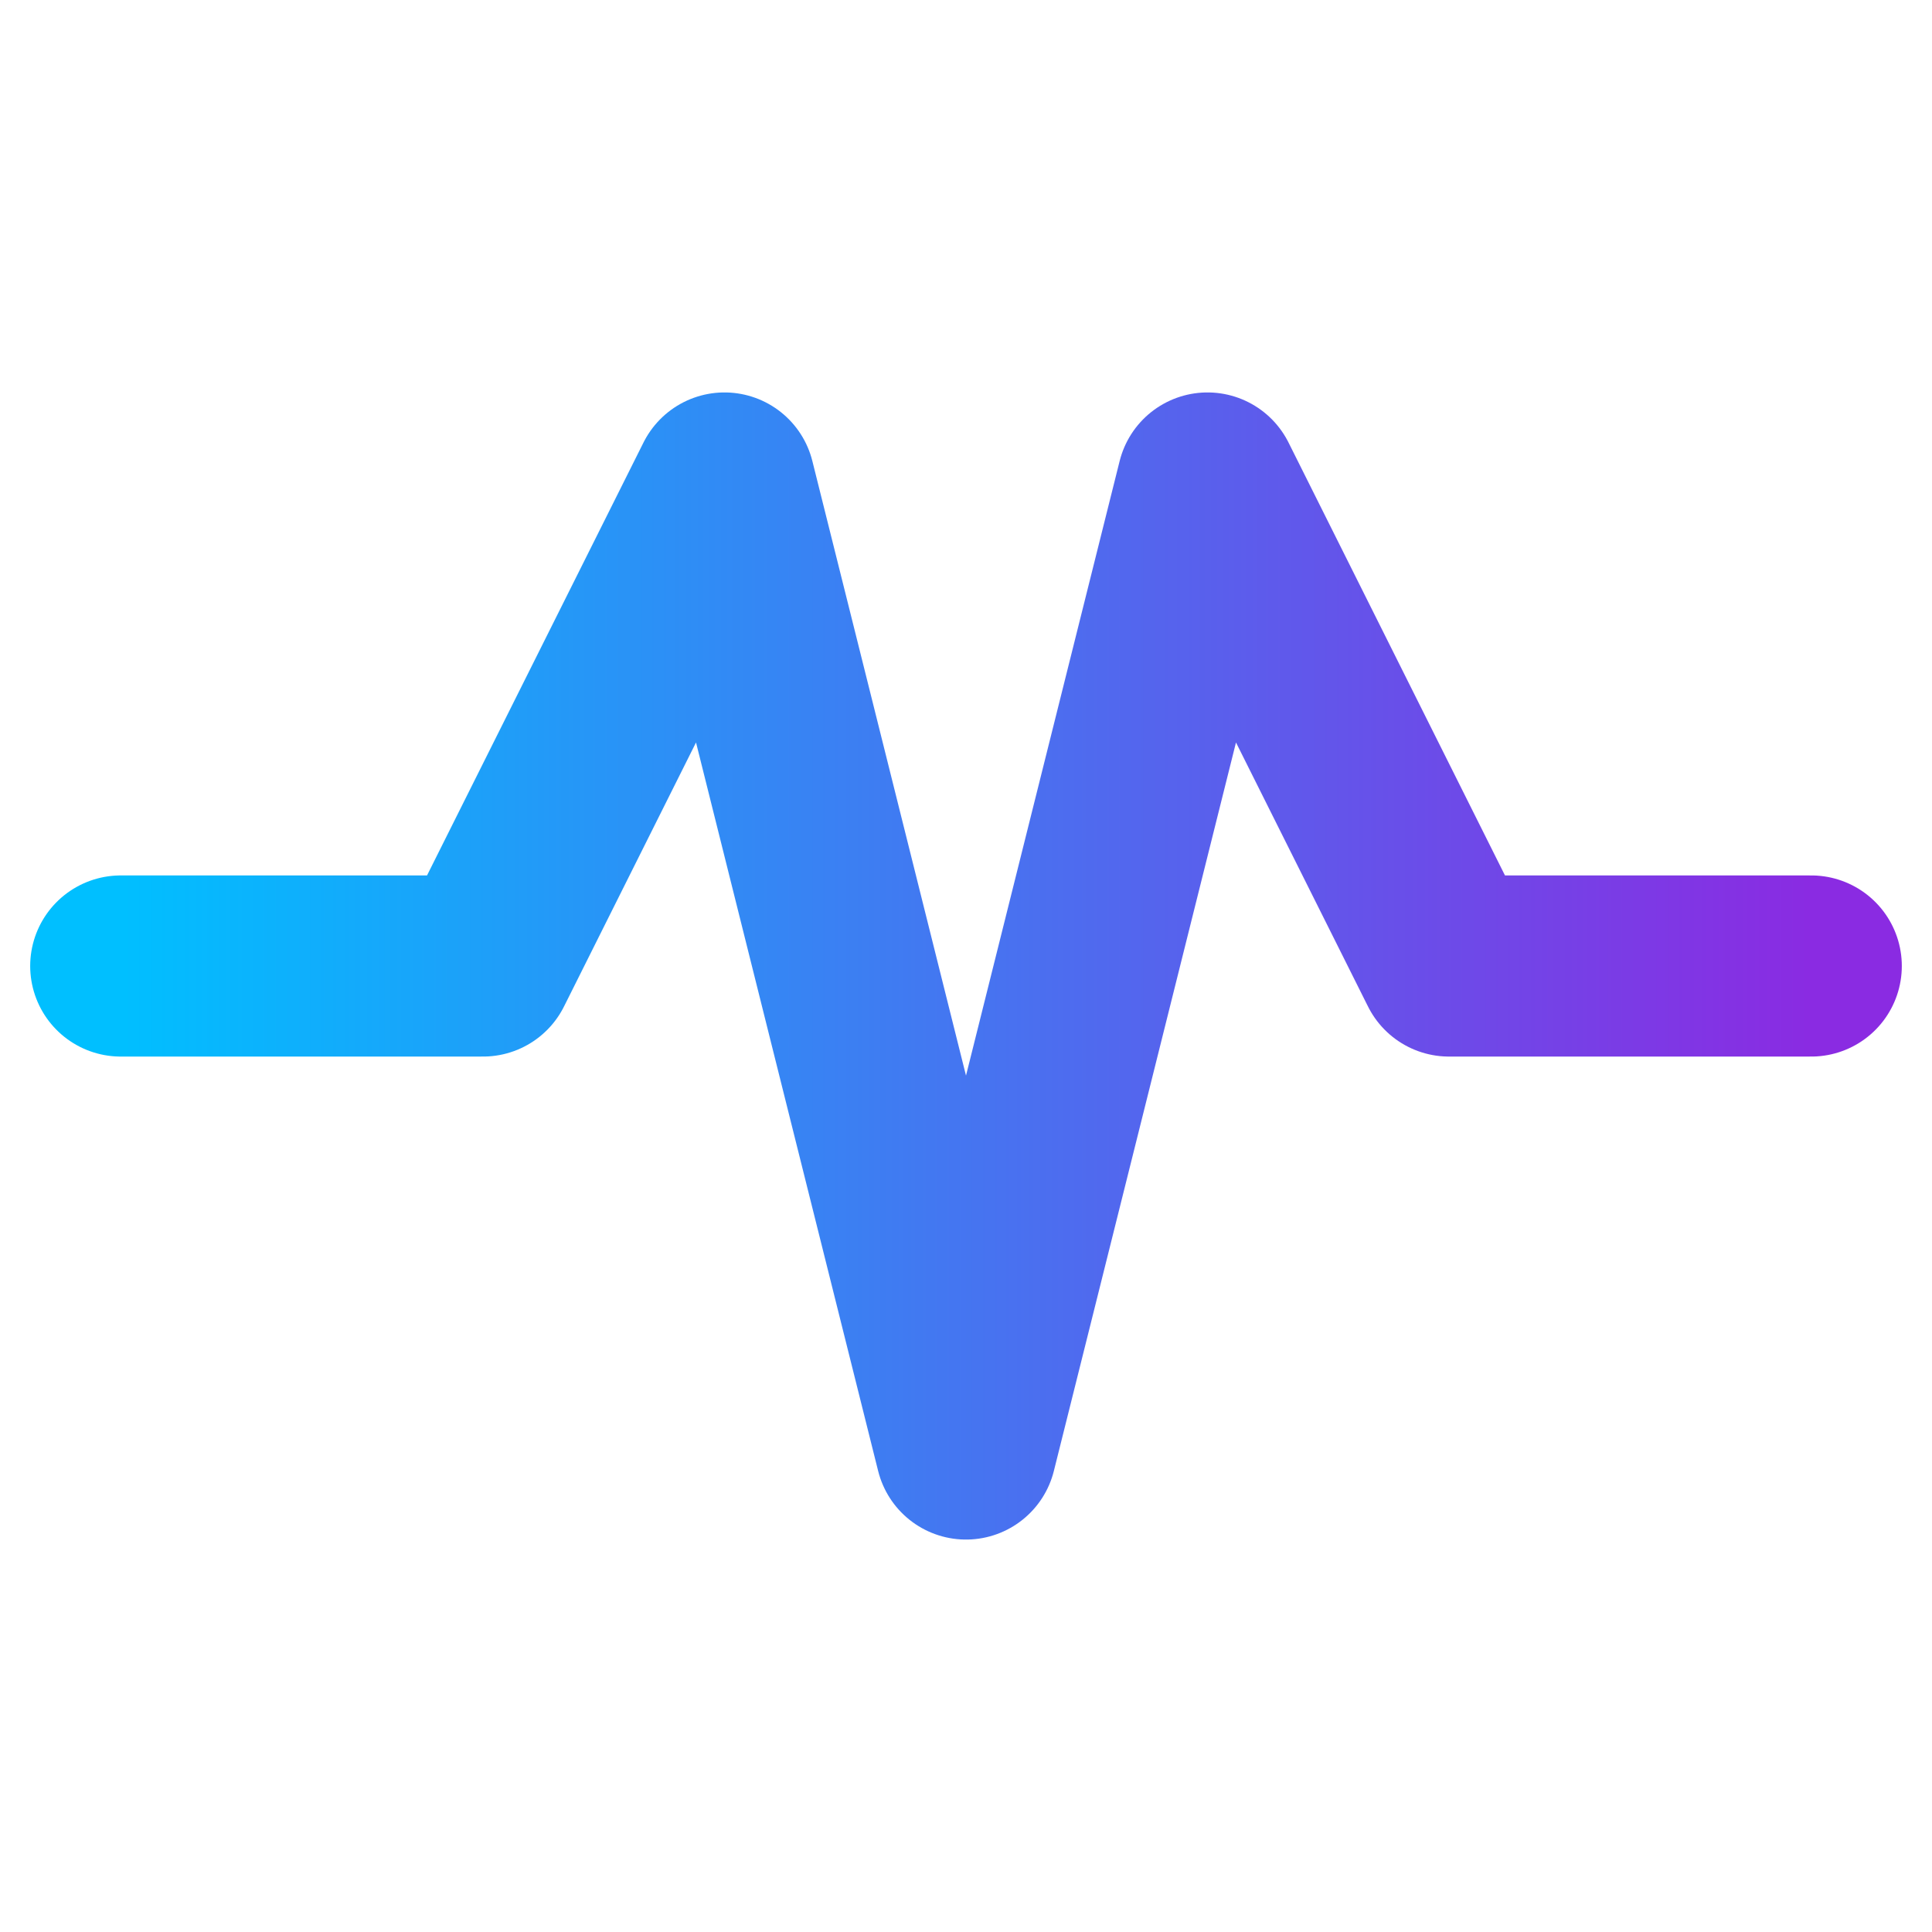
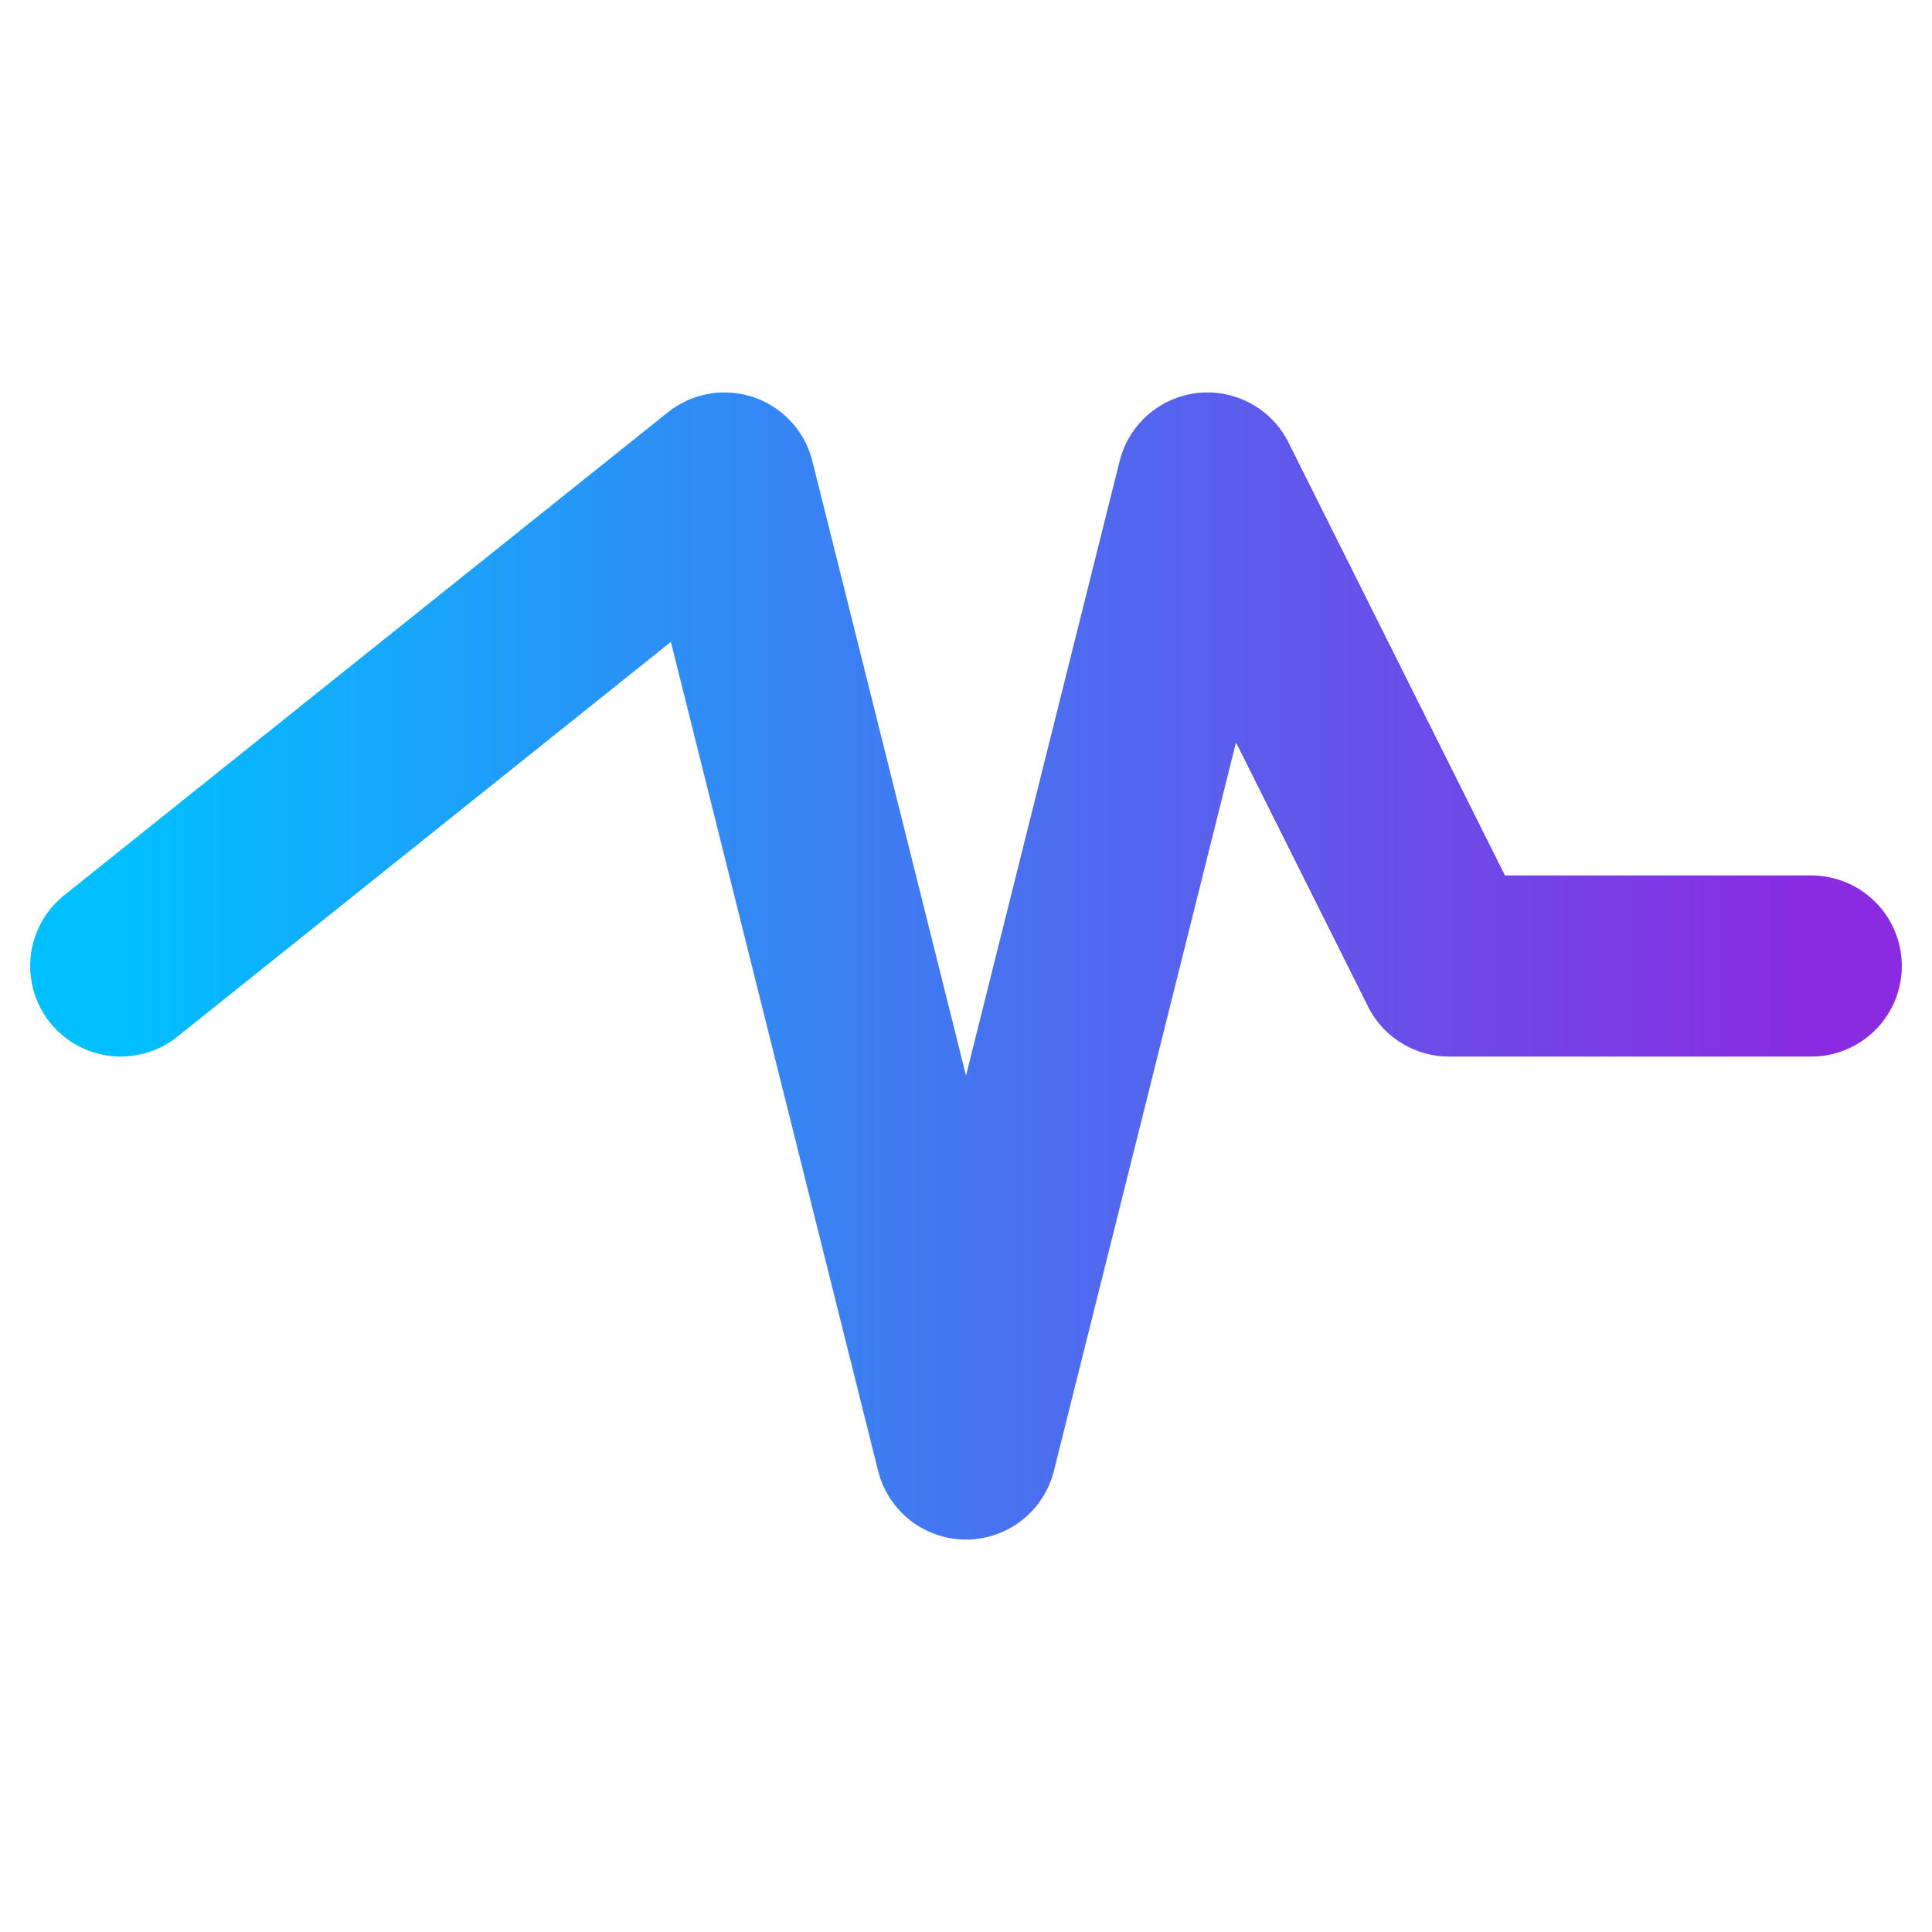
<svg xmlns="http://www.w3.org/2000/svg" viewBox="0 0 32 32" width="32" height="32">
  <defs>
    <linearGradient id="gradient" x1="0%" y1="0%" x2="100%" y2="0%">
      <stop offset="0%" style="stop-color:#00BFFF;stop-opacity:1" />
      <stop offset="100%" style="stop-color:#8A2BE2;stop-opacity:1" />
    </linearGradient>
  </defs>
-   <path d="M2 16 H8 L12 8 L16 24 L20 8 L24 16 H30" fill="none" stroke="url(#gradient)" stroke-width="3" stroke-linecap="round" stroke-linejoin="round" />
+   <path d="M2 16 L12 8 L16 24 L20 8 L24 16 H30" fill="none" stroke="url(#gradient)" stroke-width="3" stroke-linecap="round" stroke-linejoin="round" />
</svg>